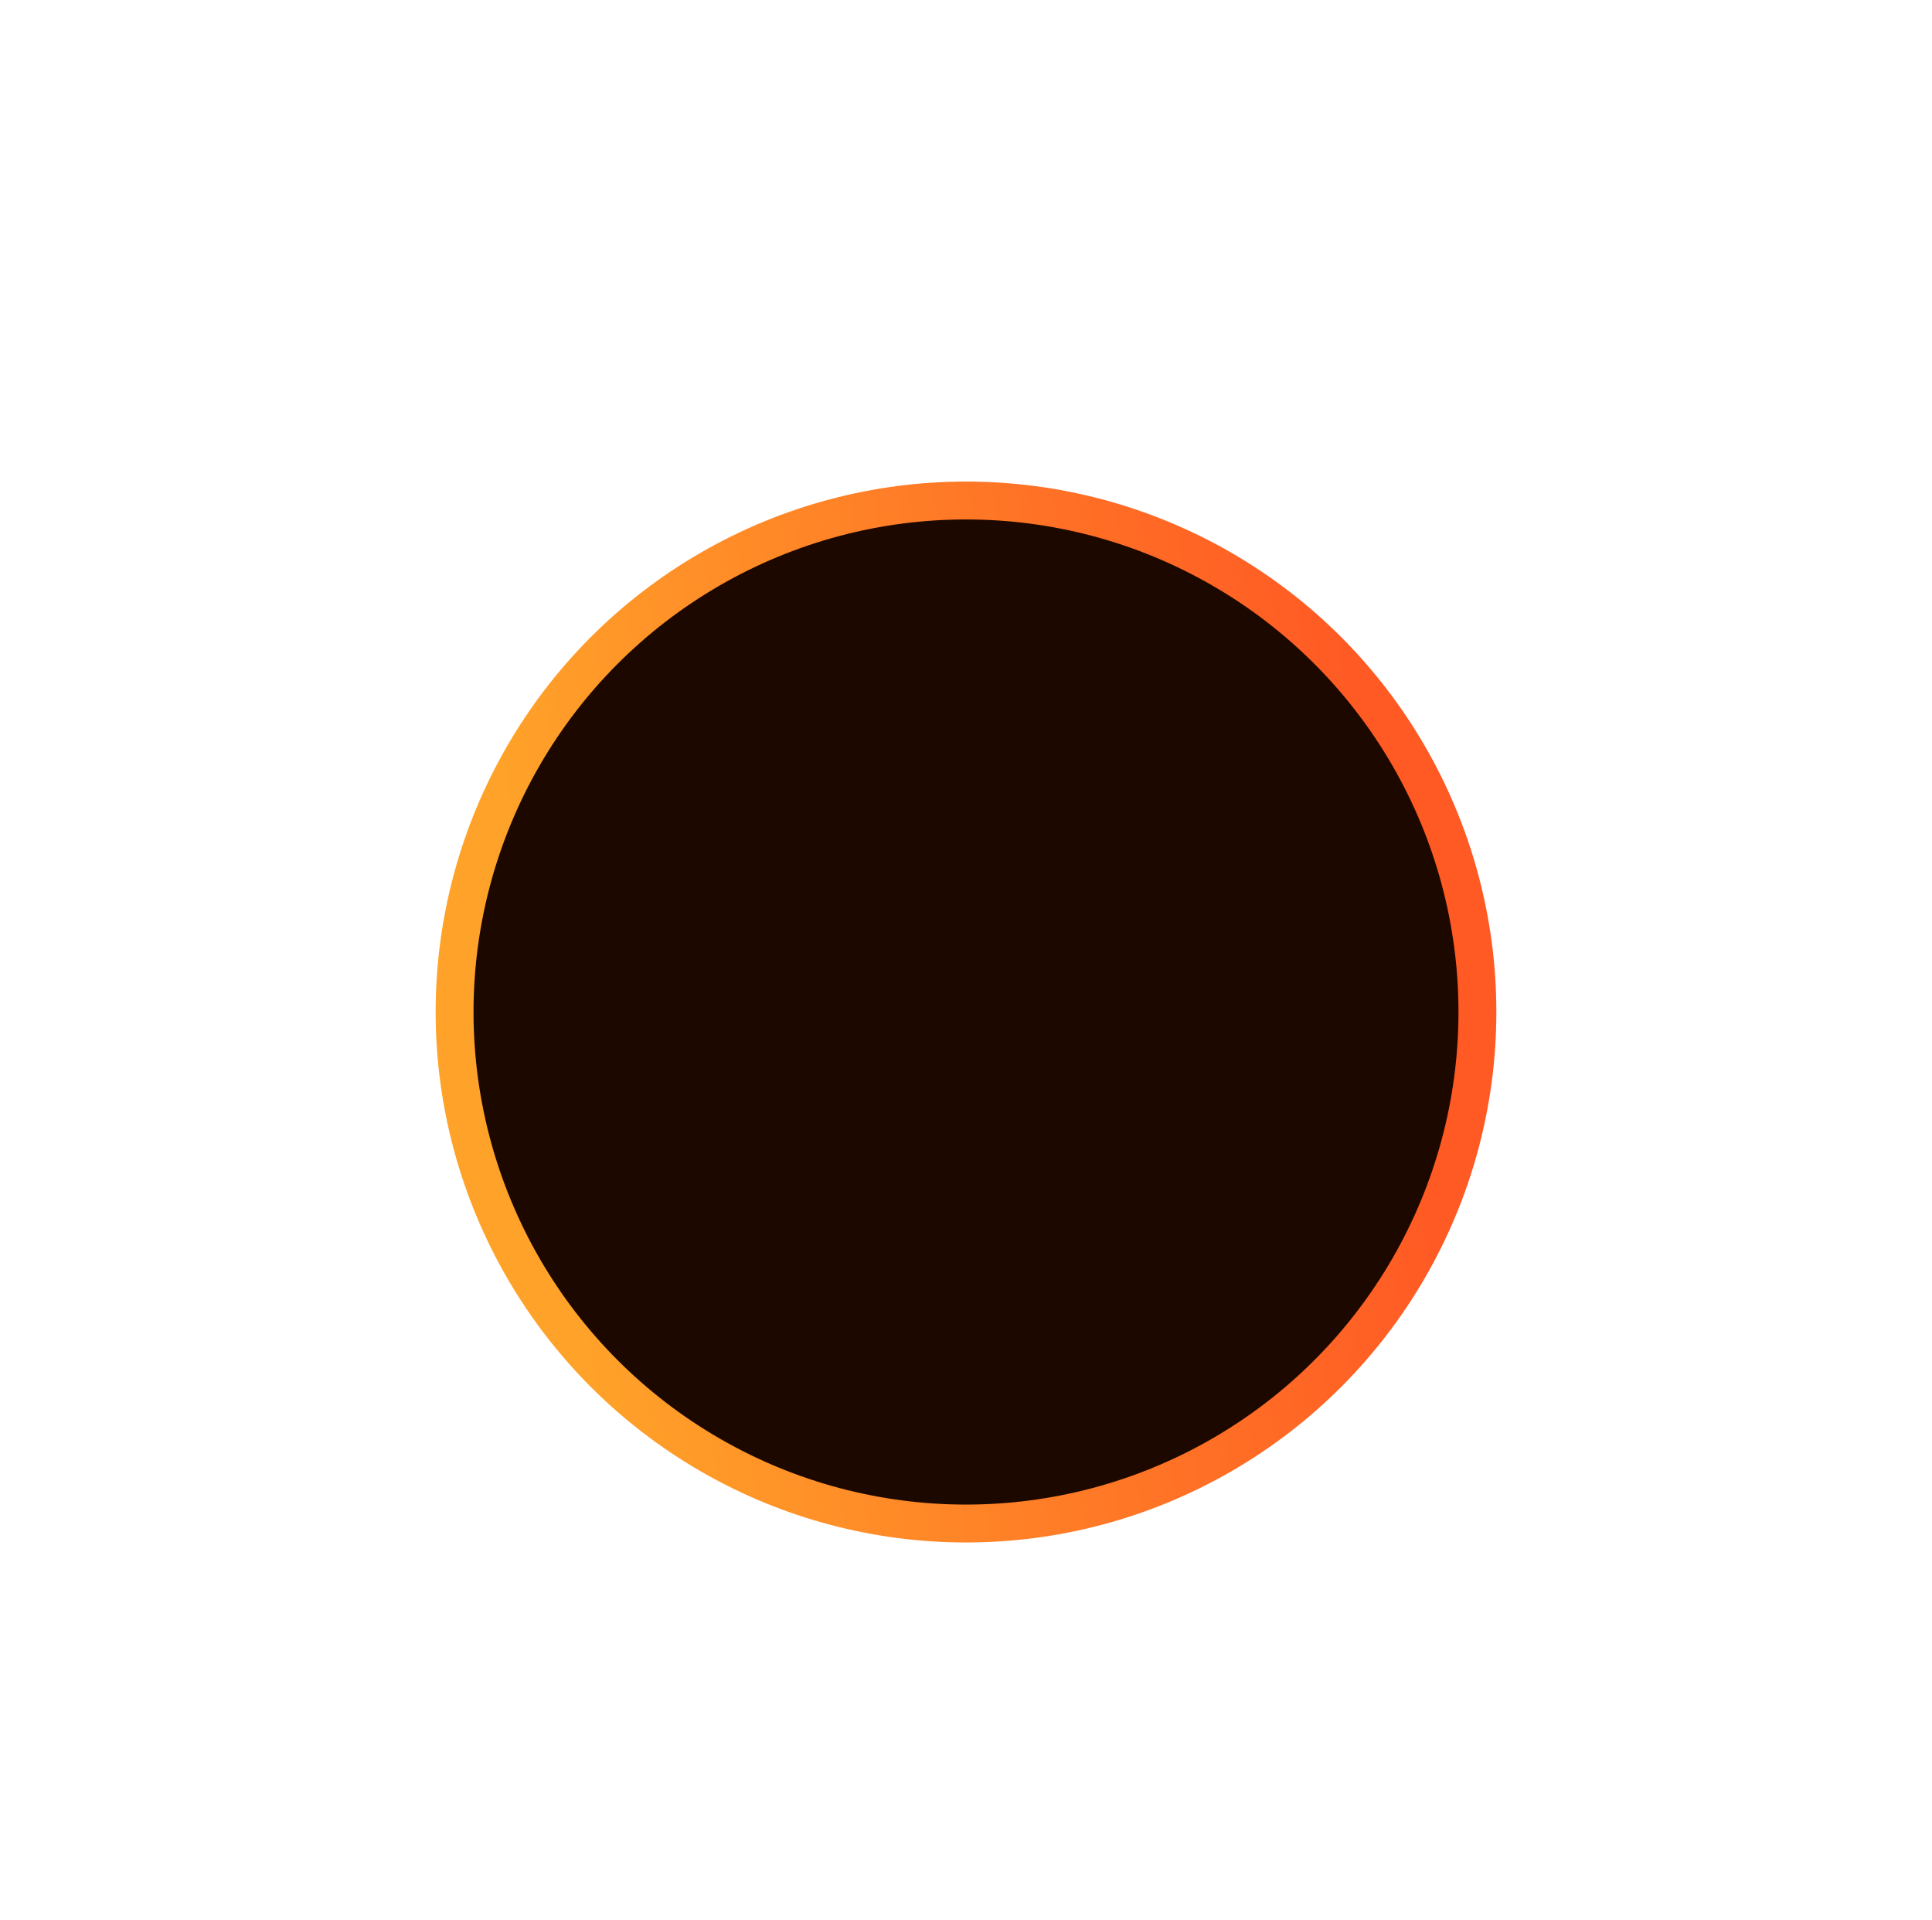
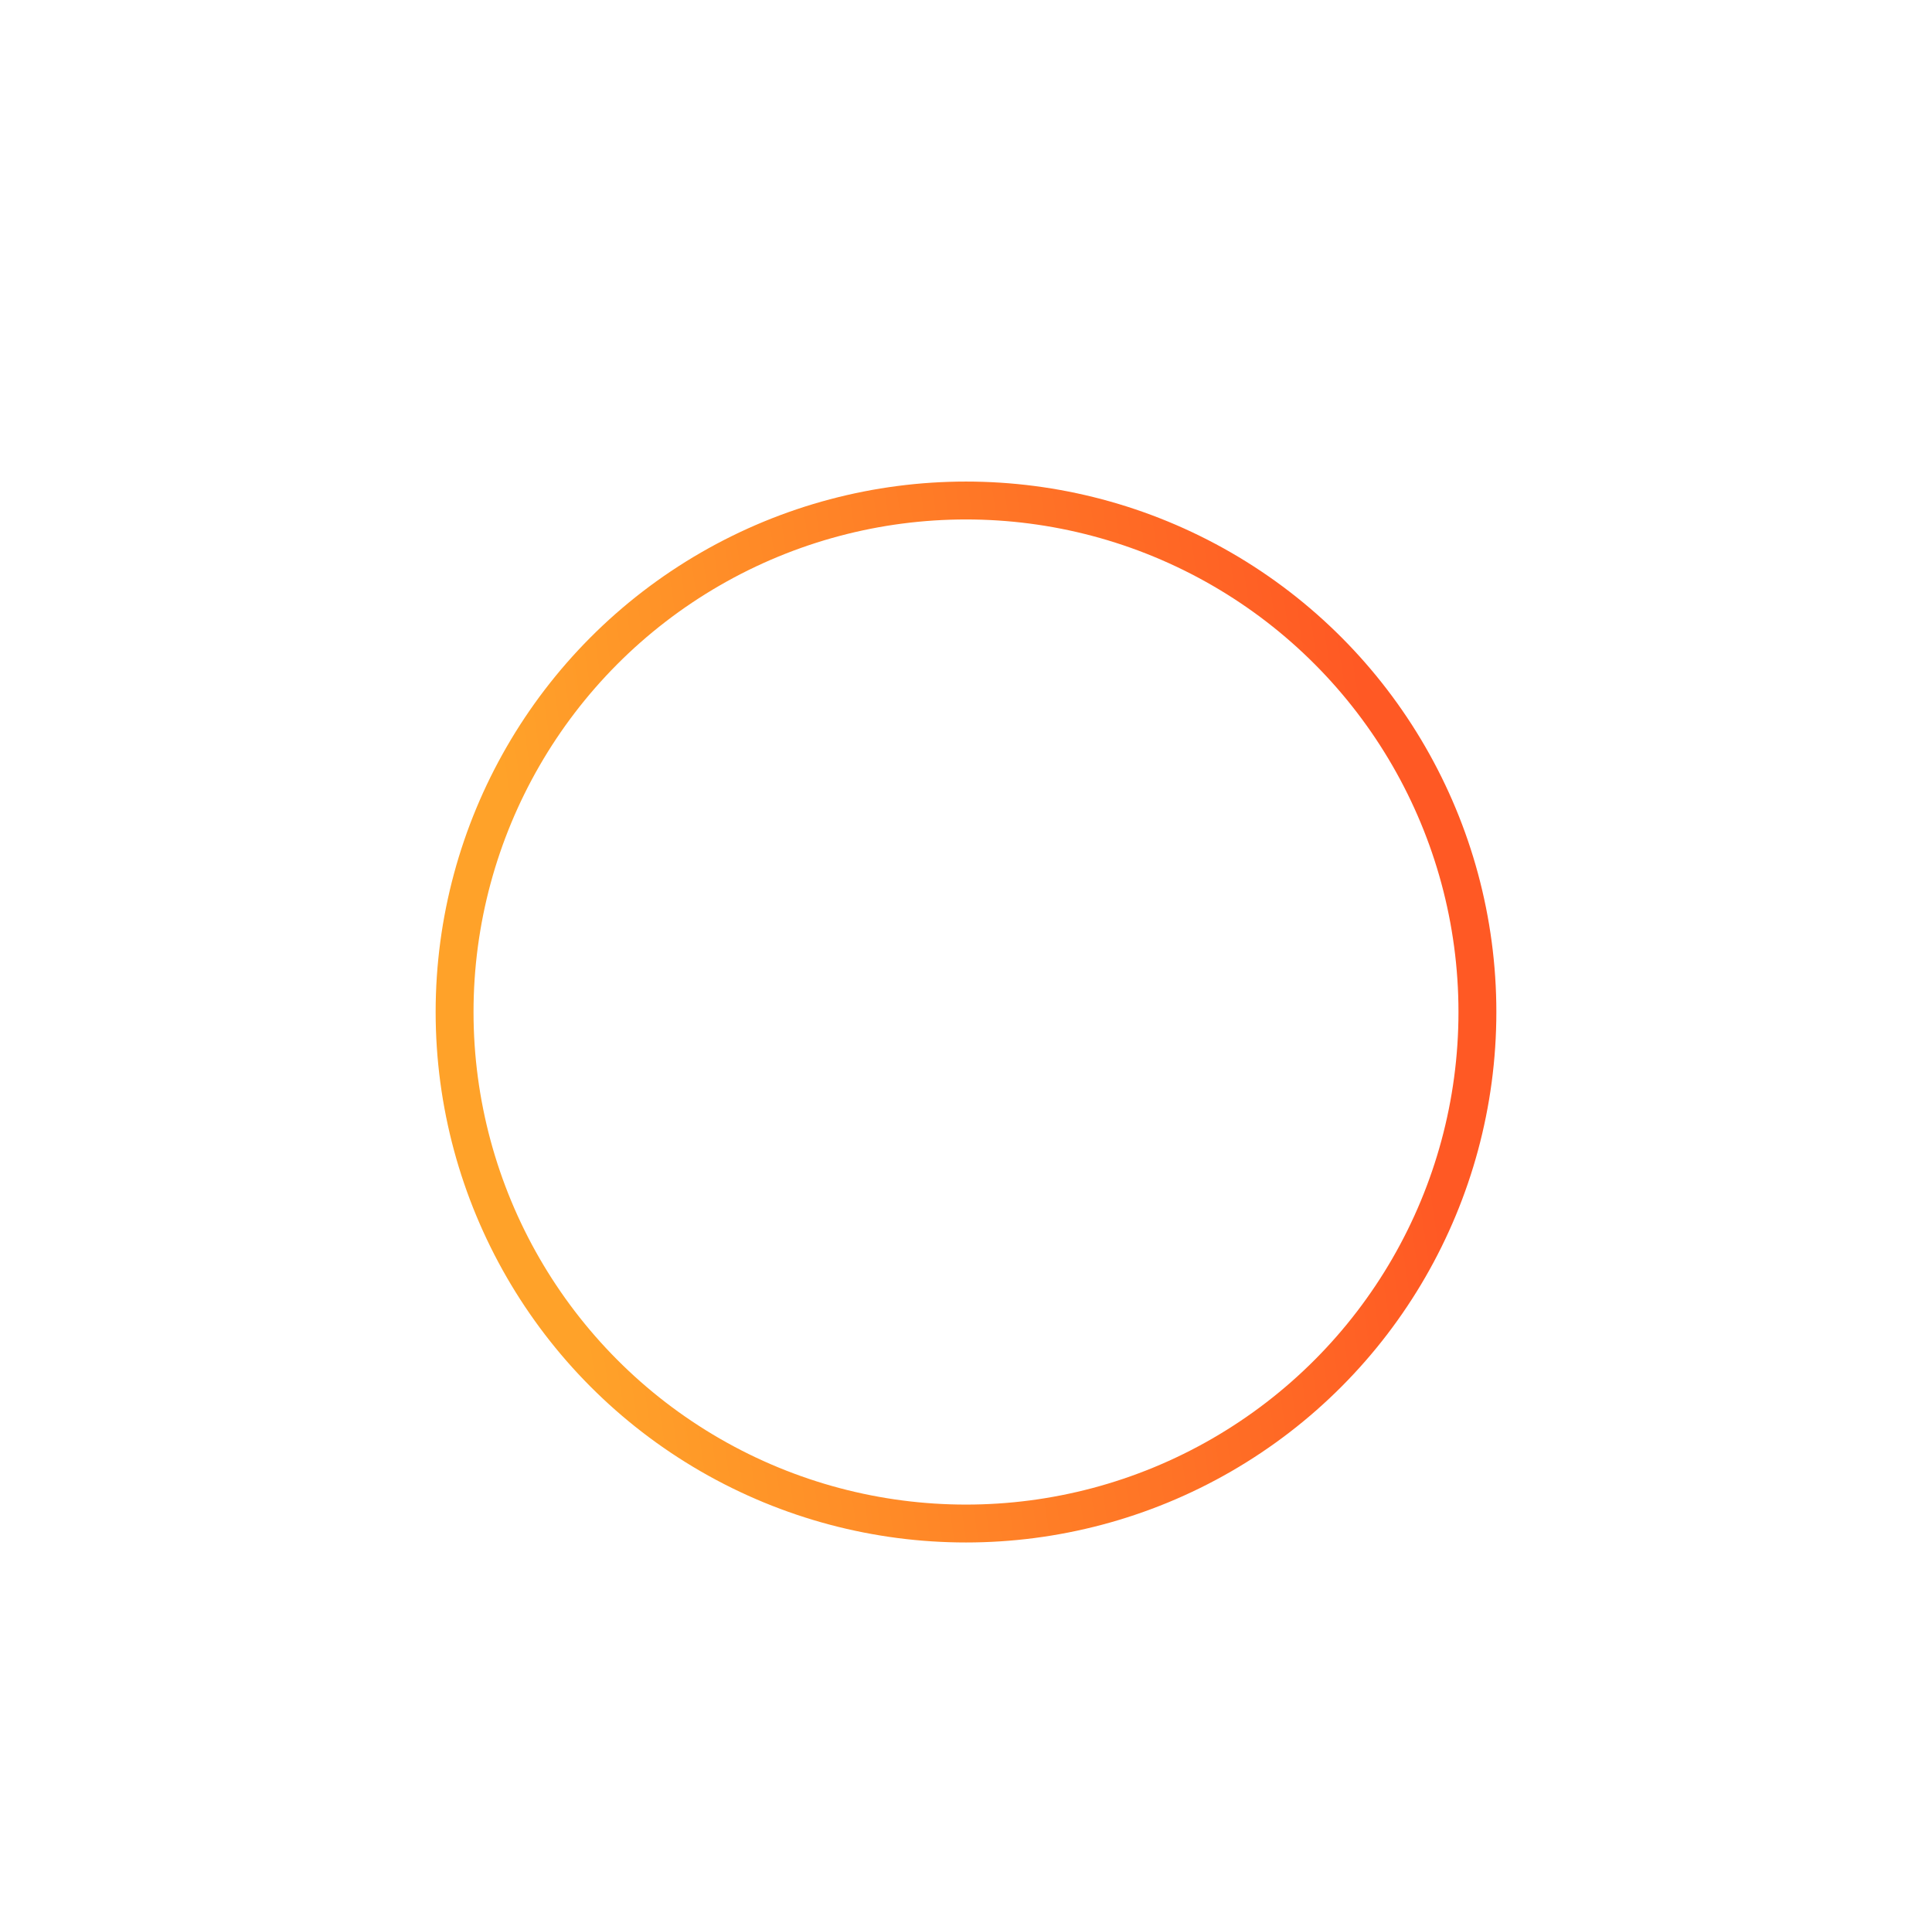
<svg xmlns="http://www.w3.org/2000/svg" width="153" height="152" viewBox="0 0 153 152" fill="none">
  <g filter="url(#filter0_dd_9_42)">
-     <circle cx="76.5" cy="71.5" r="40.5" fill="#1D0800" />
    <circle cx="76.5" cy="71.5" r="40.5" stroke="url(#paint0_linear_9_42)" stroke-width="3" />
  </g>
  <defs>
    <filter id="filter0_dd_9_42" x="0.943" y="0.571" width="151.114" height="151.114" filterUnits="userSpaceOnUse" color-interpolation-filters="sRGB">
      <feFlood flood-opacity="0" result="BackgroundImageFix" />
      <feColorMatrix in="SourceAlpha" type="matrix" values="0 0 0 0 0 0 0 0 0 0 0 0 0 0 0 0 0 0 127 0" result="hardAlpha" />
      <feOffset dy="4.629" />
      <feGaussianBlur stdDeviation="16.779" />
      <feComposite in2="hardAlpha" operator="out" />
      <feColorMatrix type="matrix" values="0 0 0 0 0 0 0 0 0 0 0 0 0 0 0 0 0 0 1 0" />
      <feBlend mode="normal" in2="BackgroundImageFix" result="effect1_dropShadow_9_42" />
      <feColorMatrix in="SourceAlpha" type="matrix" values="0 0 0 0 0 0 0 0 0 0 0 0 0 0 0 0 0 0 127 0" result="hardAlpha" />
      <feOffset dy="4" />
      <feGaussianBlur stdDeviation="12" />
      <feComposite in2="hardAlpha" operator="out" />
      <feColorMatrix type="matrix" values="0 0 0 0 1 0 0 0 0 0.24 0 0 0 0 0 0 0 0 0.67 0" />
      <feBlend mode="normal" in2="effect1_dropShadow_9_42" result="effect2_dropShadow_9_42" />
      <feBlend mode="normal" in="SourceGraphic" in2="effect2_dropShadow_9_42" result="shape" />
    </filter>
    <linearGradient id="paint0_linear_9_42" x1="105.752" y1="31" x2="37.943" y2="40.908" gradientUnits="userSpaceOnUse">
      <stop stop-color="#FF5924" />
      <stop offset="1" stop-color="#FFA229" />
    </linearGradient>
  </defs>
</svg>